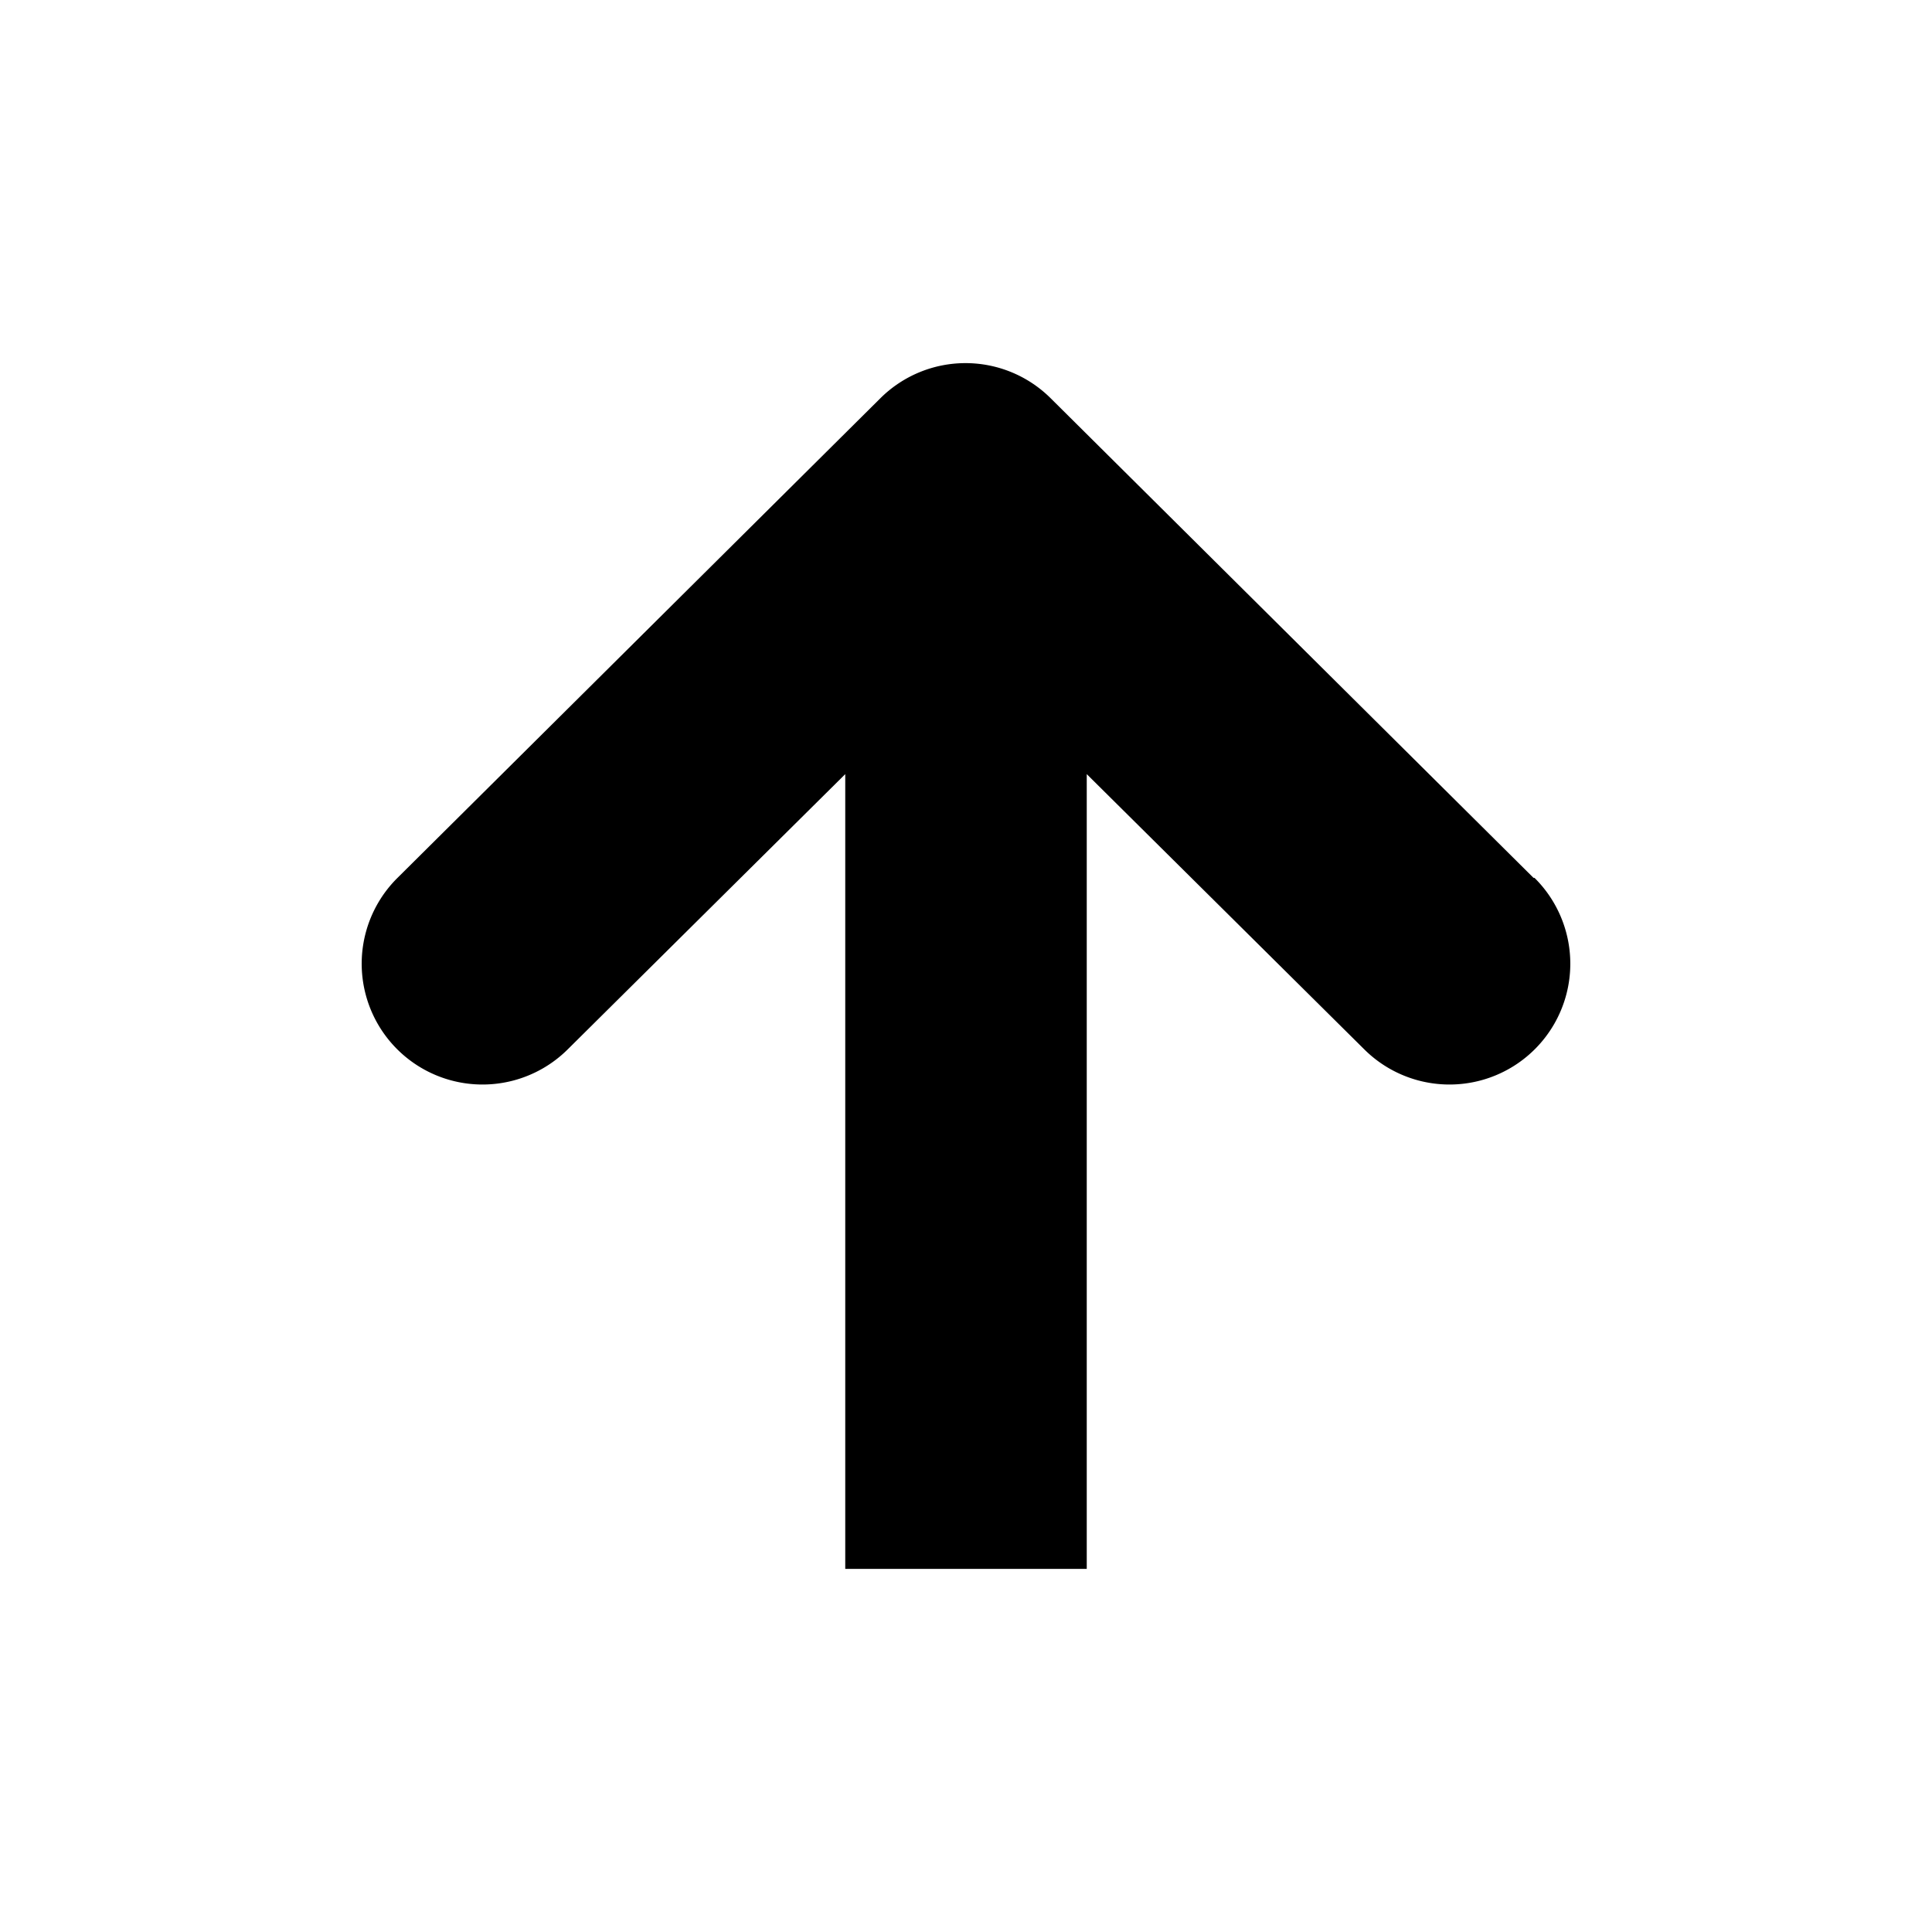
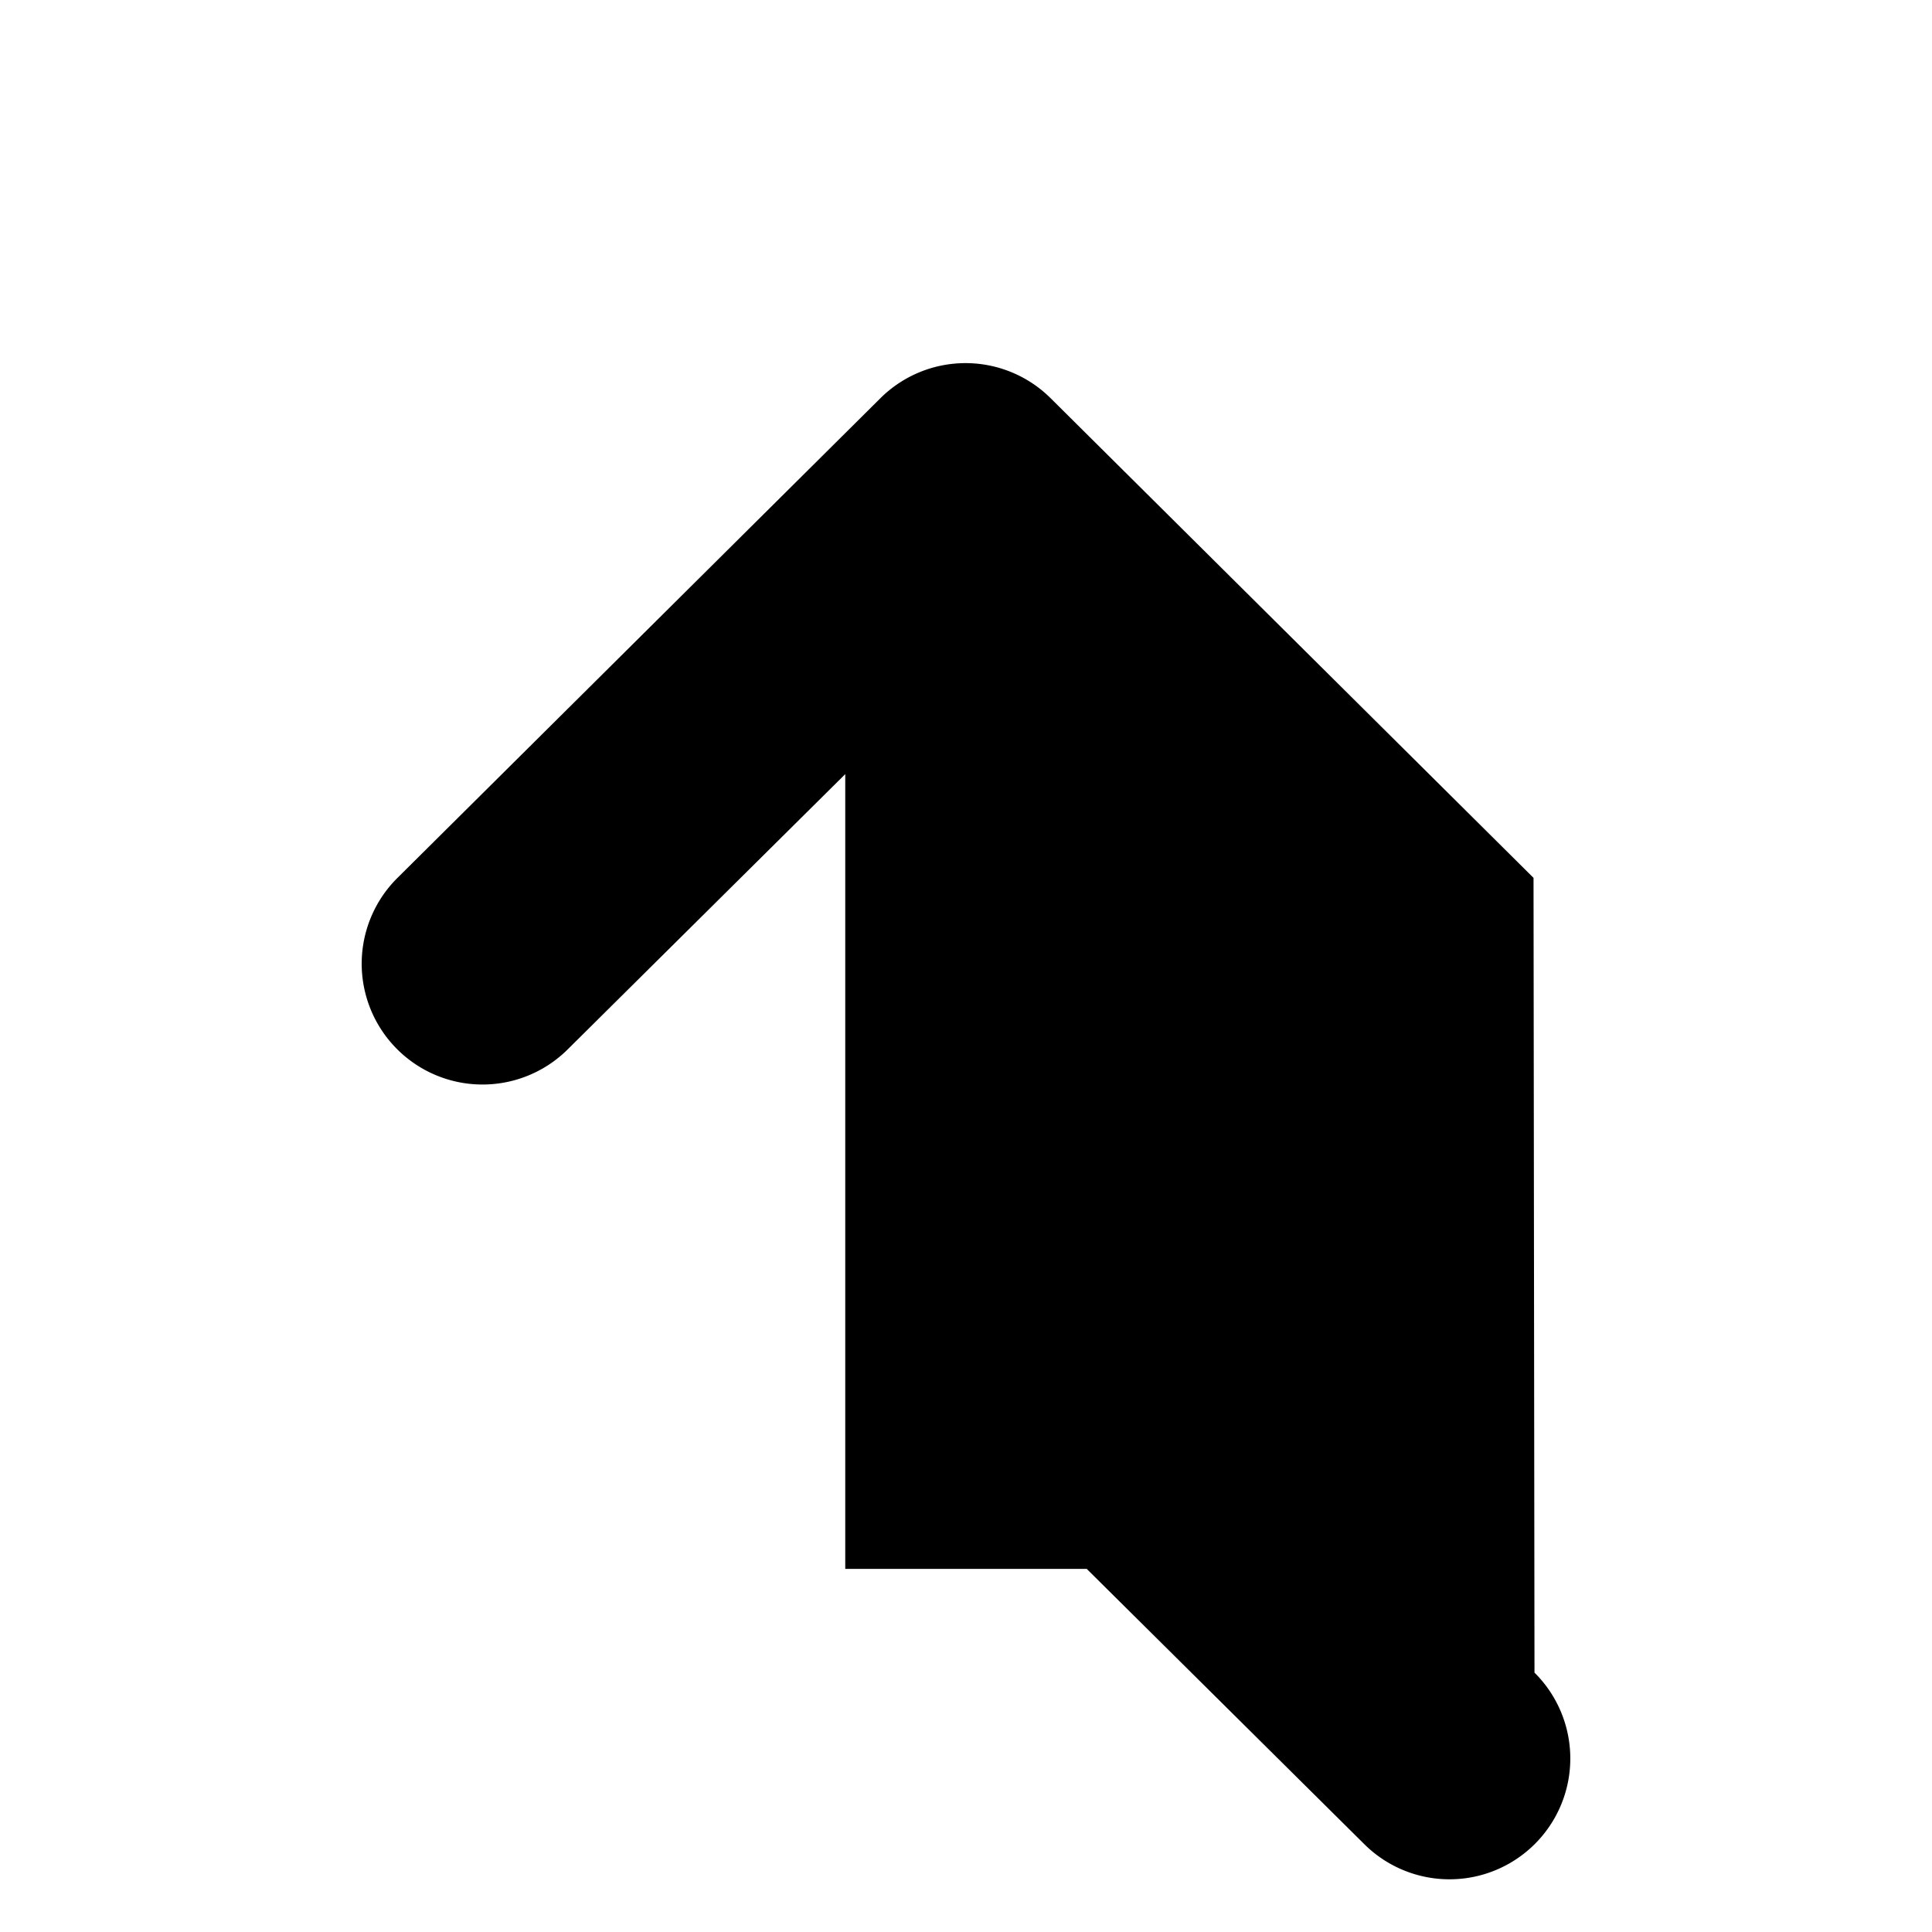
<svg xmlns="http://www.w3.org/2000/svg" width="16" height="16" viewBox="0 0 16 16">
  <defs>
    <style>
      .cls-1 {
        fill-rule: evenodd;
      }
    </style>
  </defs>
-   <path class="cls-1 color" d="M639.7,184.27l-4-3.973a1,1,0,0,0-1.408,0l-4,3.973a1,1,0,0,0,1.408,1.422l2.3-2.281v6.582h2v-6.582l2.3,2.281a1,1,0,0,0,1.408-1.422" transform="translate(-627 -177)" />
+   <path class="cls-1 color" d="M639.7,184.27l-4-3.973a1,1,0,0,0-1.408,0l-4,3.973a1,1,0,0,0,1.408,1.422l2.3-2.281v6.582h2l2.3,2.281a1,1,0,0,0,1.408-1.422" transform="translate(-627 -177)" />
</svg>